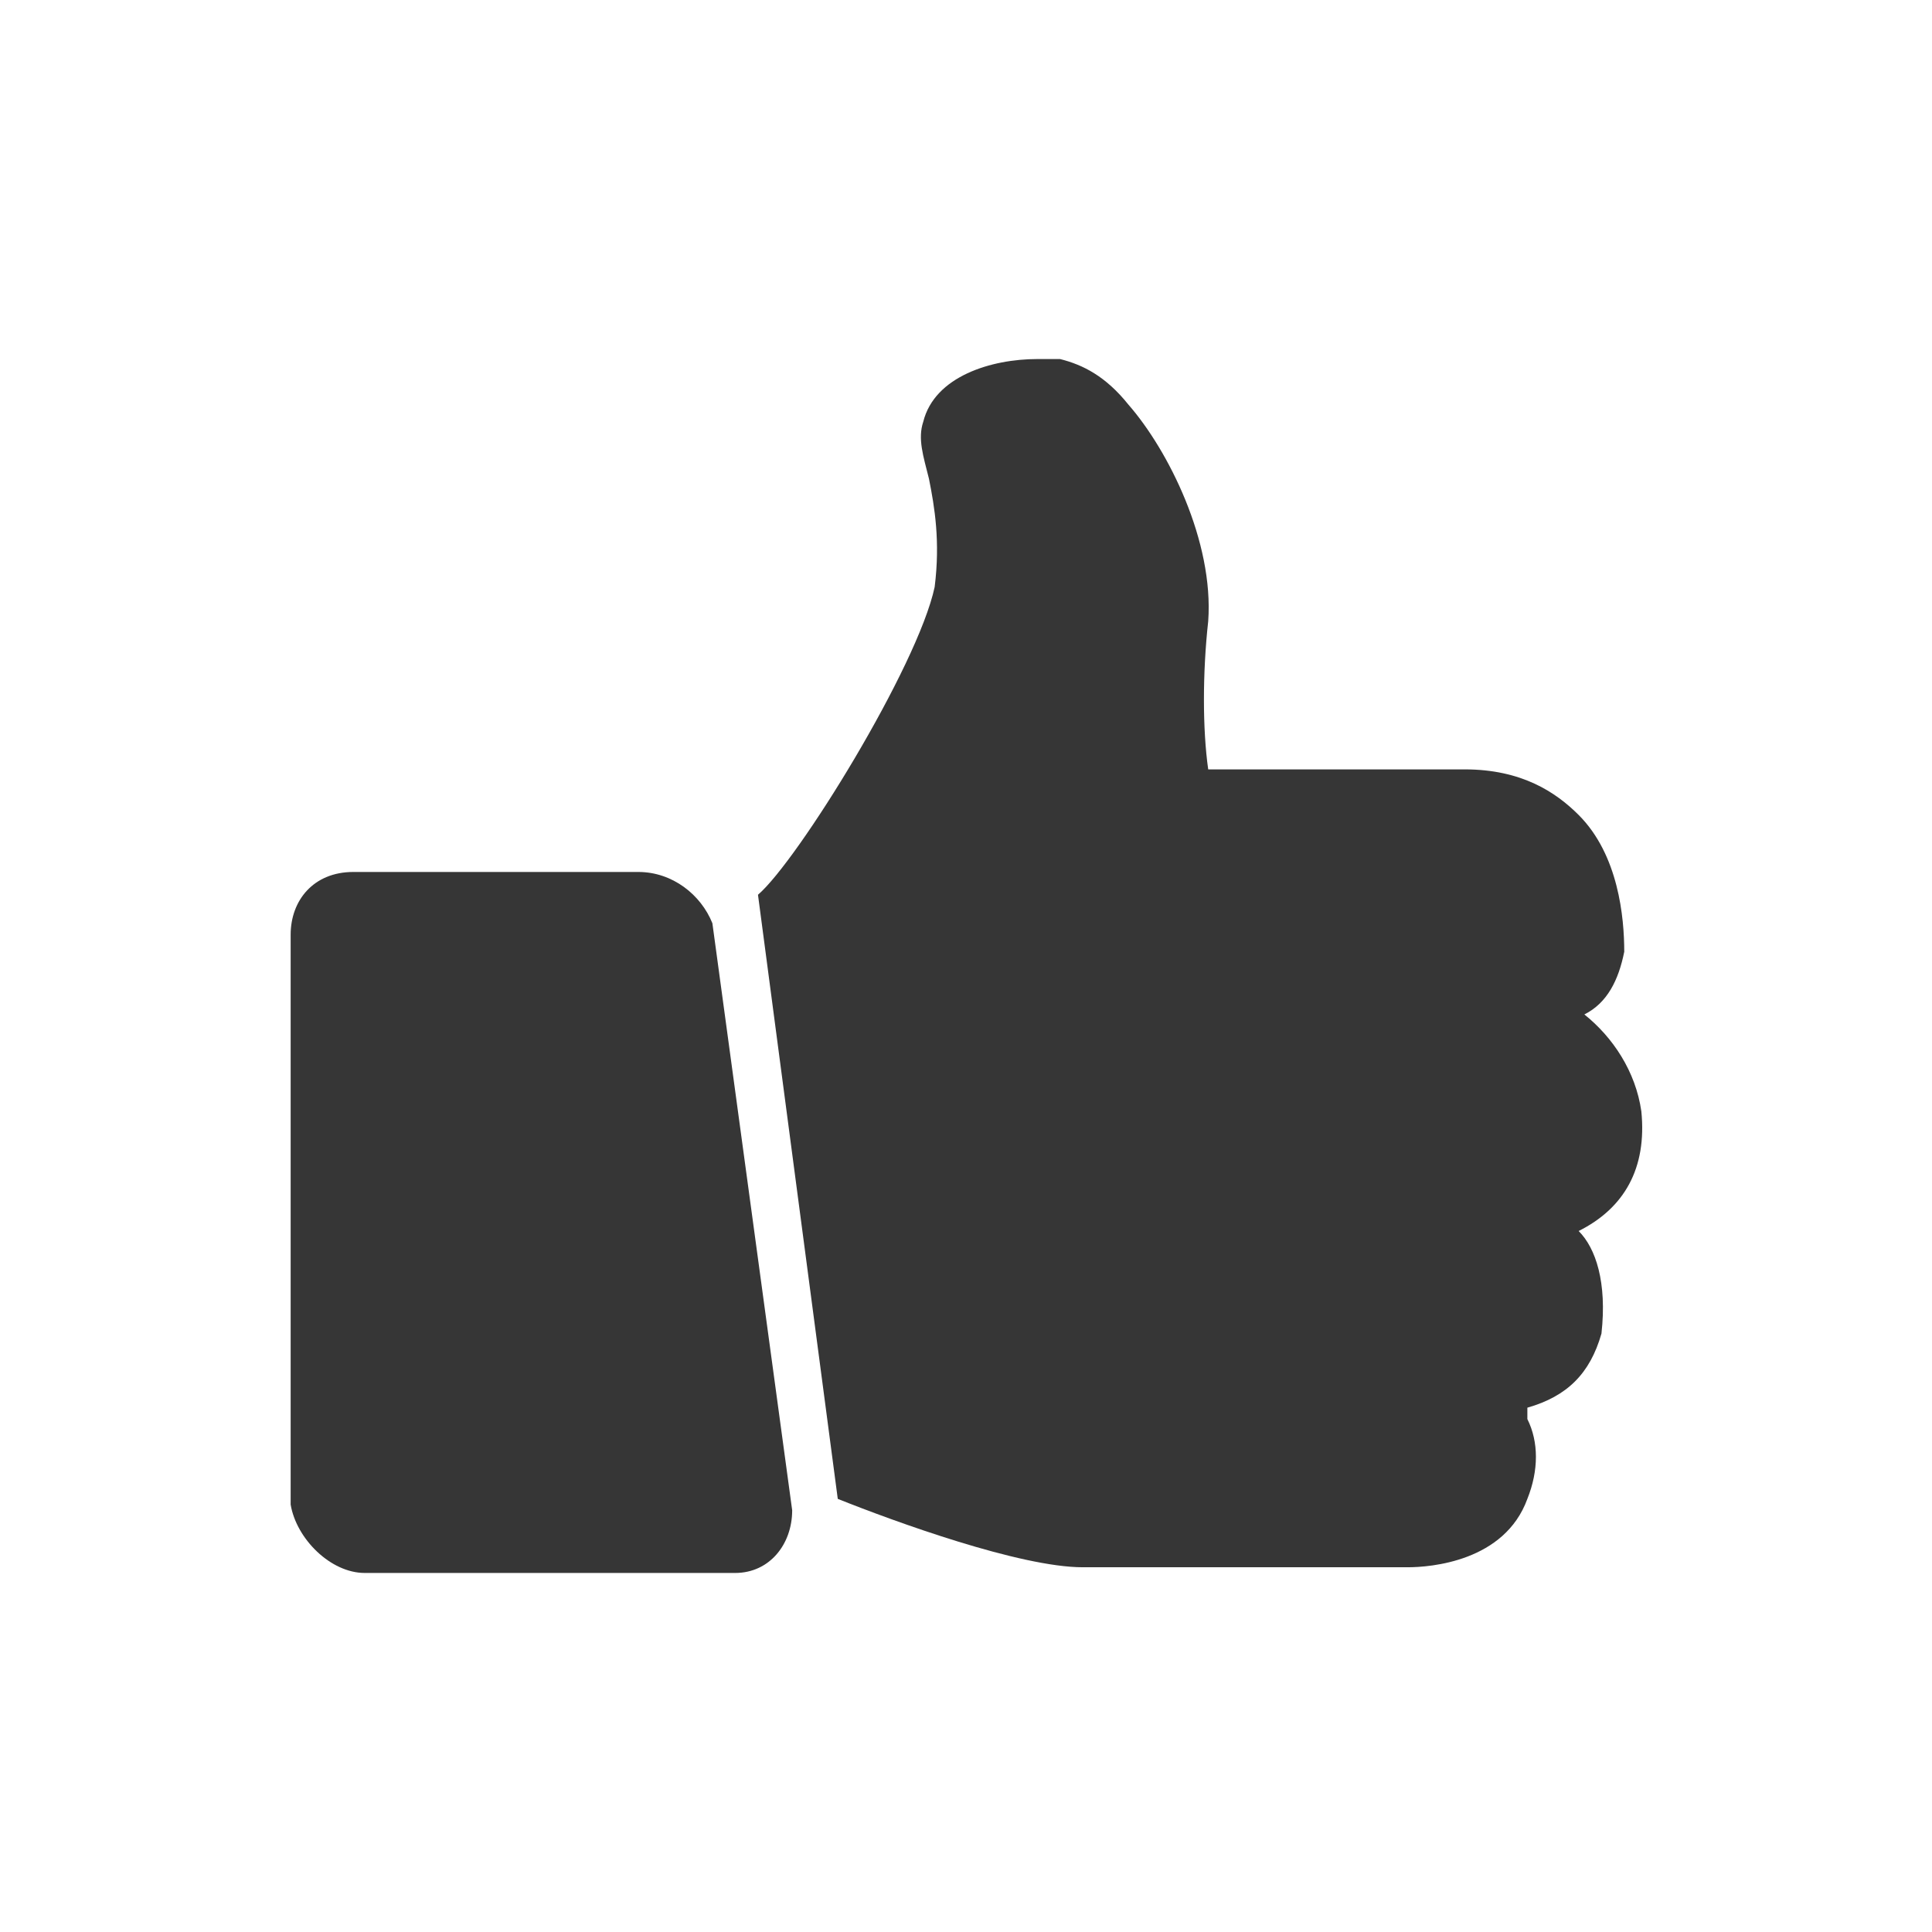
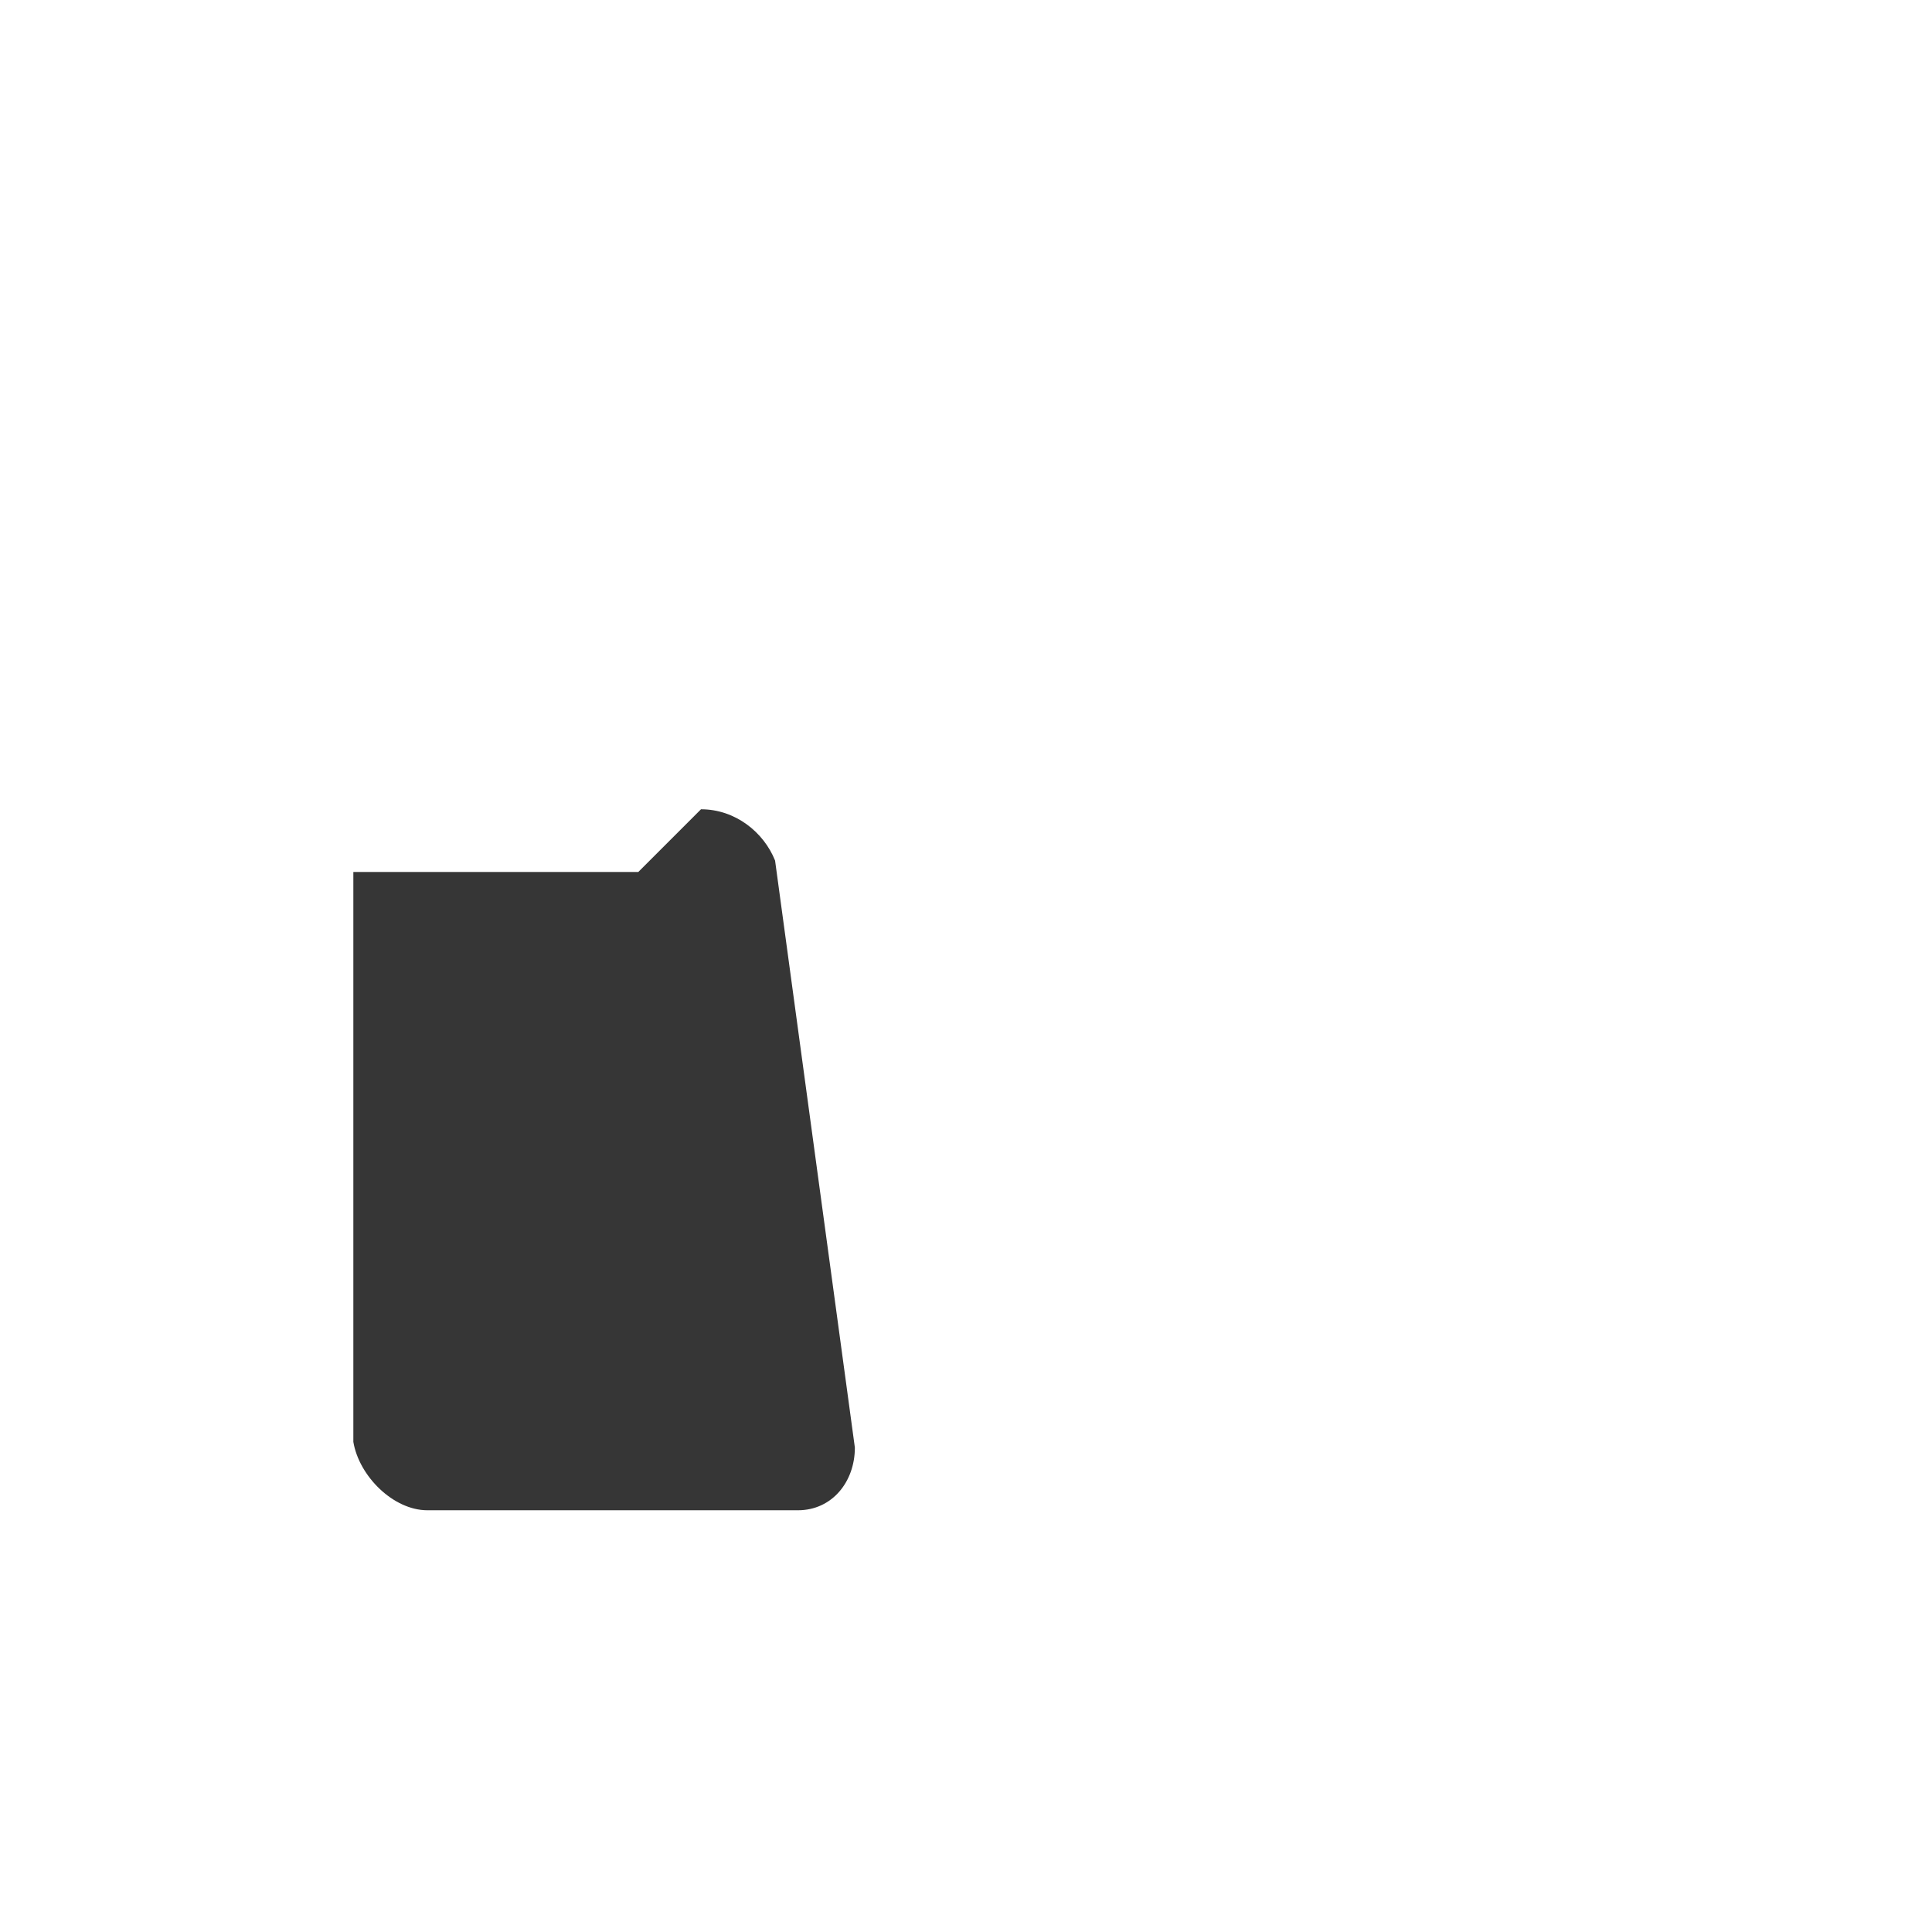
<svg xmlns="http://www.w3.org/2000/svg" xml:space="preserve" width="3.387mm" height="3.387mm" style="shape-rendering:geometricPrecision; text-rendering:geometricPrecision; image-rendering:optimizeQuality; fill-rule:evenodd; clip-rule:evenodd" viewBox="0 0 339 339">
  <defs>
    <style type="text/css">  .fil0 {fill:none} .fil1 {fill:#363636}  </style>
  </defs>
  <g id="Слой_x0020_1">
-     <rect class="fil0" width="339" height="339" />
    <g id="_2455939515008">
-       <path class="fil1" d="M112 153l-50 0c-7,0 -11,5 -11,11l0 99c0,0 0,1 0,1 1,6 7,12 13,12l65 0c6,0 10,-5 10,-11l-14 -103c0,0 0,0 0,0 -2,-5 -7,-9 -13,-9z" />
-       <path class="fil1" d="M288 195c-1,-7 -5,-13 -10,-17 4,-2 6,-6 7,-11 0,-6 -1,-17 -8,-24 -4,-4 -10,-8 -20,-8l-45 0c-1,-7 -1,-17 0,-26 1,-14 -7,-30 -14,-38 -4,-5 -8,-7 -12,-8 -1,0 -2,0 -4,0 -8,0 -18,3 -20,11 -1,3 0,6 1,10 1,5 2,11 1,19 -3,14 -24,48 -31,54l14 106c10,4 32,12 43,12l57 0c4,0 17,-1 21,-12 2,-5 2,-10 0,-14 0,-1 0,-1 0,-1 0,-1 0,-1 0,-1 7,-2 11,-6 13,-13 1,-9 -1,-15 -4,-18 8,-4 12,-11 11,-21z" />
+       <path class="fil1" d="M112 153l-50 0l0 99c0,0 0,1 0,1 1,6 7,12 13,12l65 0c6,0 10,-5 10,-11l-14 -103c0,0 0,0 0,0 -2,-5 -7,-9 -13,-9z" />
    </g>
  </g>
</svg>